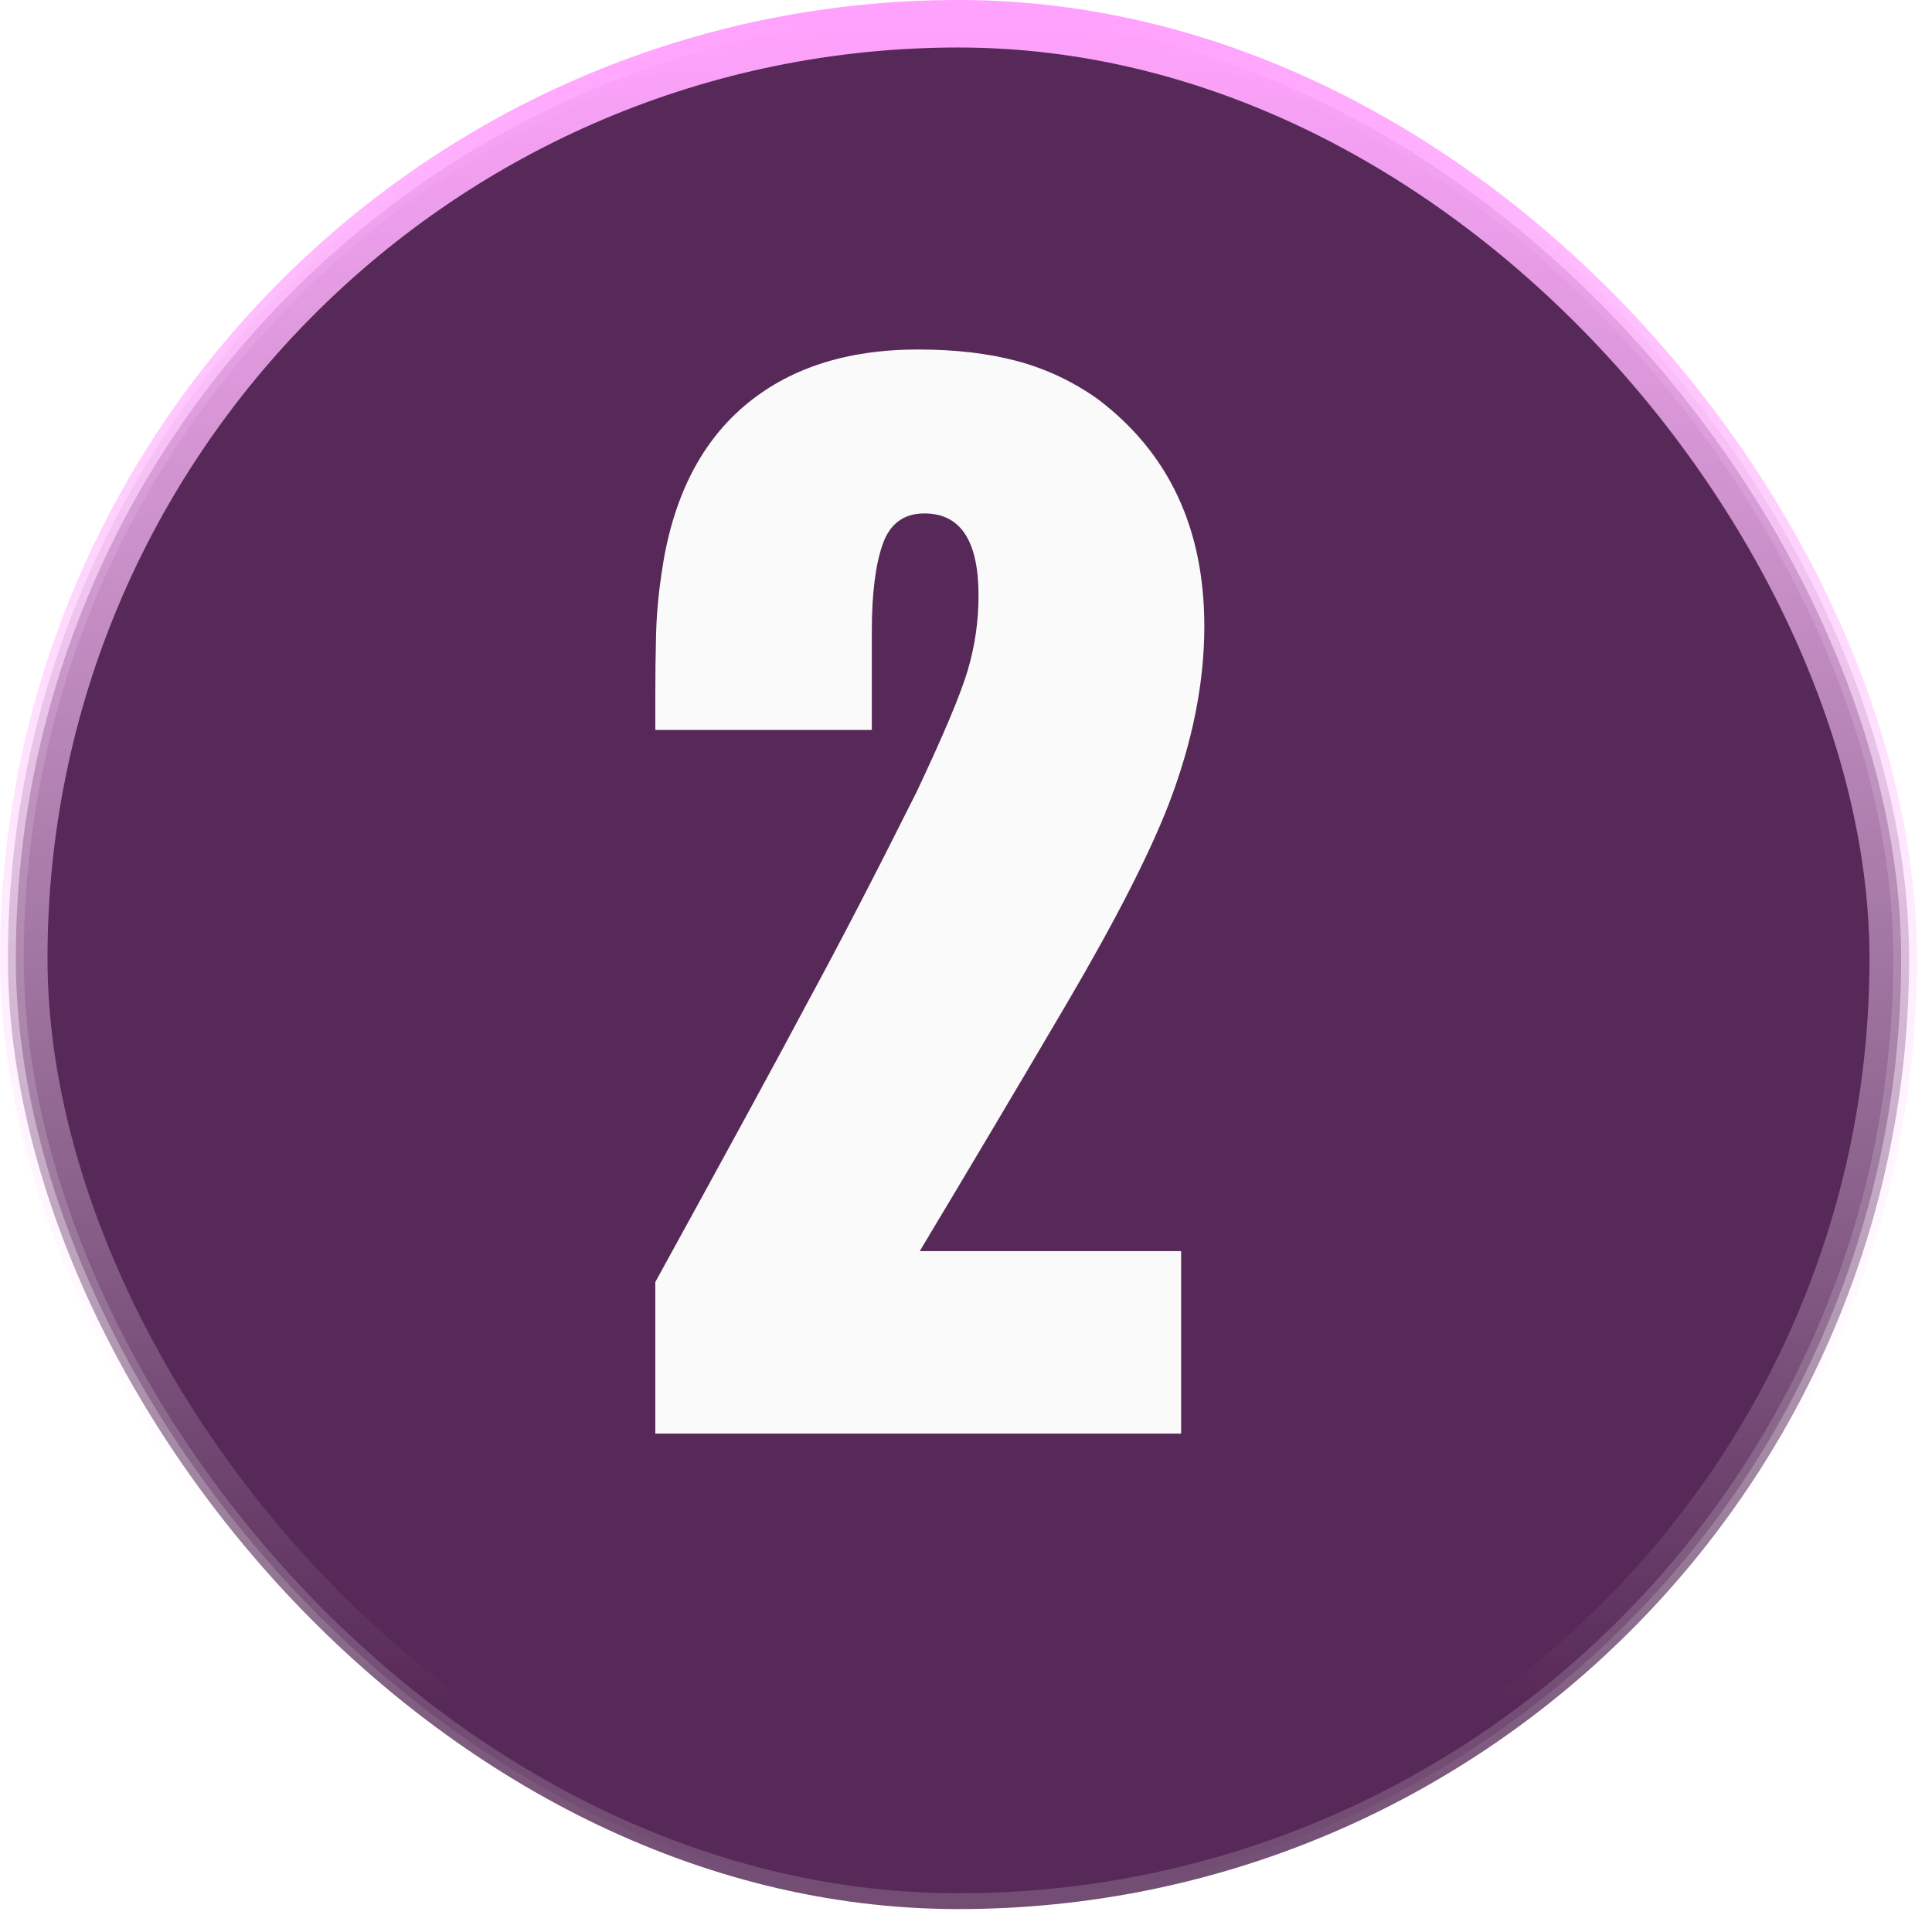
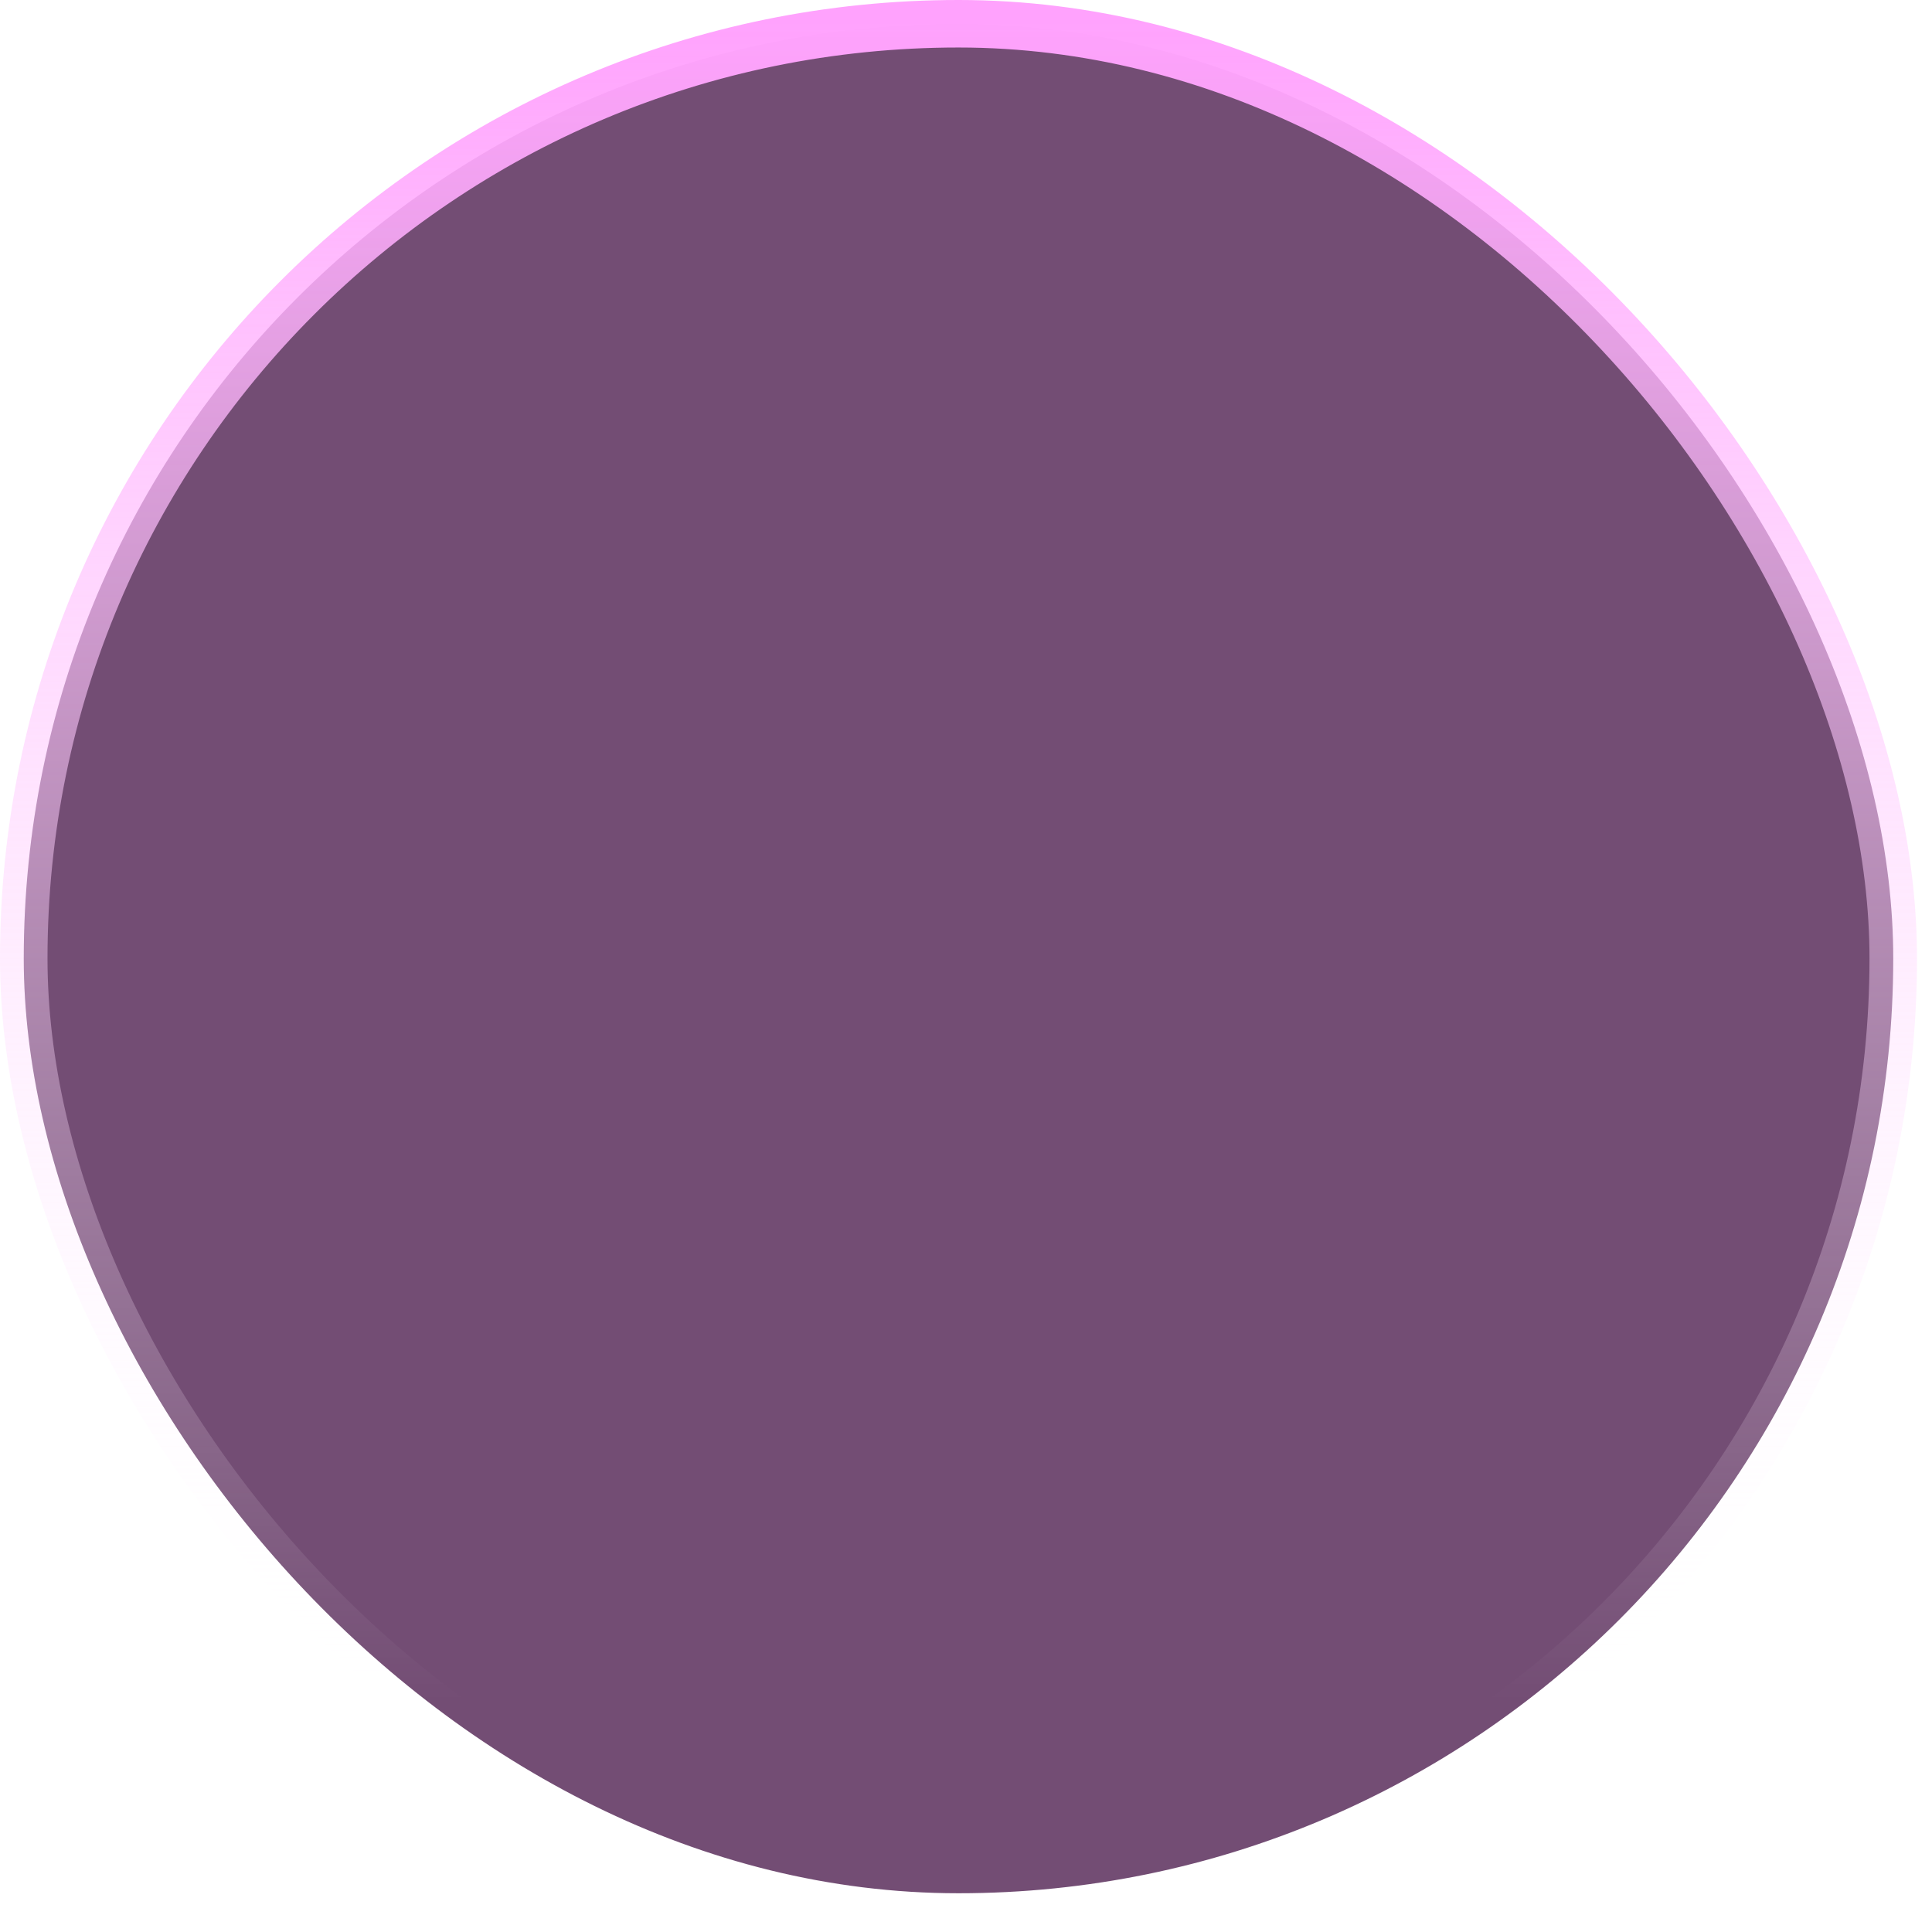
<svg xmlns="http://www.w3.org/2000/svg" width="122px" height="122px" viewBox="0 0 122 122" version="1.1">
  <title>编组 22</title>
  <defs>
    <linearGradient x1="50%" y1="0%" x2="50%" y2="100%" id="linearGradient-1">
      <stop stop-color="#FFFFFF" offset="0%" />
      <stop stop-color="#FFFFFF" stop-opacity="0" offset="100%" />
    </linearGradient>
    <filter x="0.0%" y="0.0%" width="100.0%" height="100.0%" filterUnits="objectBoundingBox" id="filter-2">
      <feGaussianBlur stdDeviation="0" in="SourceGraphic" />
    </filter>
    <linearGradient x1="50%" y1="0%" x2="50%" y2="89.536%" id="linearGradient-3">
      <stop stop-color="#FFA2FD" offset="0%" />
      <stop stop-color="#FFFFFF" stop-opacity="0" offset="100%" />
    </linearGradient>
  </defs>
  <g id="抖爸爸直播官网" stroke="none" stroke-width="1" fill="none" fill-rule="evenodd">
    <g id="首页（-介绍1-1920*1080）" transform="translate(-956, -571)">
      <g id="编组-22" transform="translate(956, 571)">
-         <rect id="矩形" stroke="url(#linearGradient-1)" fill-opacity="0.8" fill="#502151" filter="url(#filter-2)" x="0.5" y="0.5" width="120.053" height="120.053" rx="60.026" />
        <rect id="矩形" stroke="url(#linearGradient-3)" stroke-width="3" fill-opacity="0.8" fill="#502151" x="1.5" y="1.5" width="118.053" height="118.053" rx="59.026" />
        <g id="2" transform="translate(41.381, 22.069)" fill="#FAFAFA" fill-rule="nonzero">
-           <path d="M34.668,17.48 C34.668,21.061 33.919,24.805 32.422,28.711 C31.185,31.901 29.036,36.1 25.977,41.309 C22.917,46.517 19.824,51.725 16.699,56.934 L33.203,56.934 L33.203,68.457 L0,68.457 L0,58.887 C4.688,50.358 7.878,44.499 9.57,41.309 C11.589,37.598 13.9,33.138 16.504,27.93 C18.197,24.349 19.271,21.794 19.727,20.264 C20.182,18.734 20.41,17.155 20.41,15.527 C20.41,12.077 19.271,10.352 16.992,10.352 C15.69,10.352 14.811,11.003 14.355,12.305 C13.9,13.607 13.672,15.43 13.672,17.773 L13.672,24.023 L0,24.023 L0,21.777 C0,20.475 0.016,19.206 0.049,17.969 C0.081,16.732 0.195,15.462 0.391,14.16 C1.042,9.538 2.767,6.022 5.566,3.613 C8.366,1.204 12.044,0 16.602,0 C18.945,0 21.029,0.244 22.852,0.732 C24.674,1.221 26.367,2.018 27.93,3.125 C32.422,6.51 34.668,11.296 34.668,17.48 Z" id="路径" />
-         </g>
+           </g>
      </g>
    </g>
  </g>
</svg>